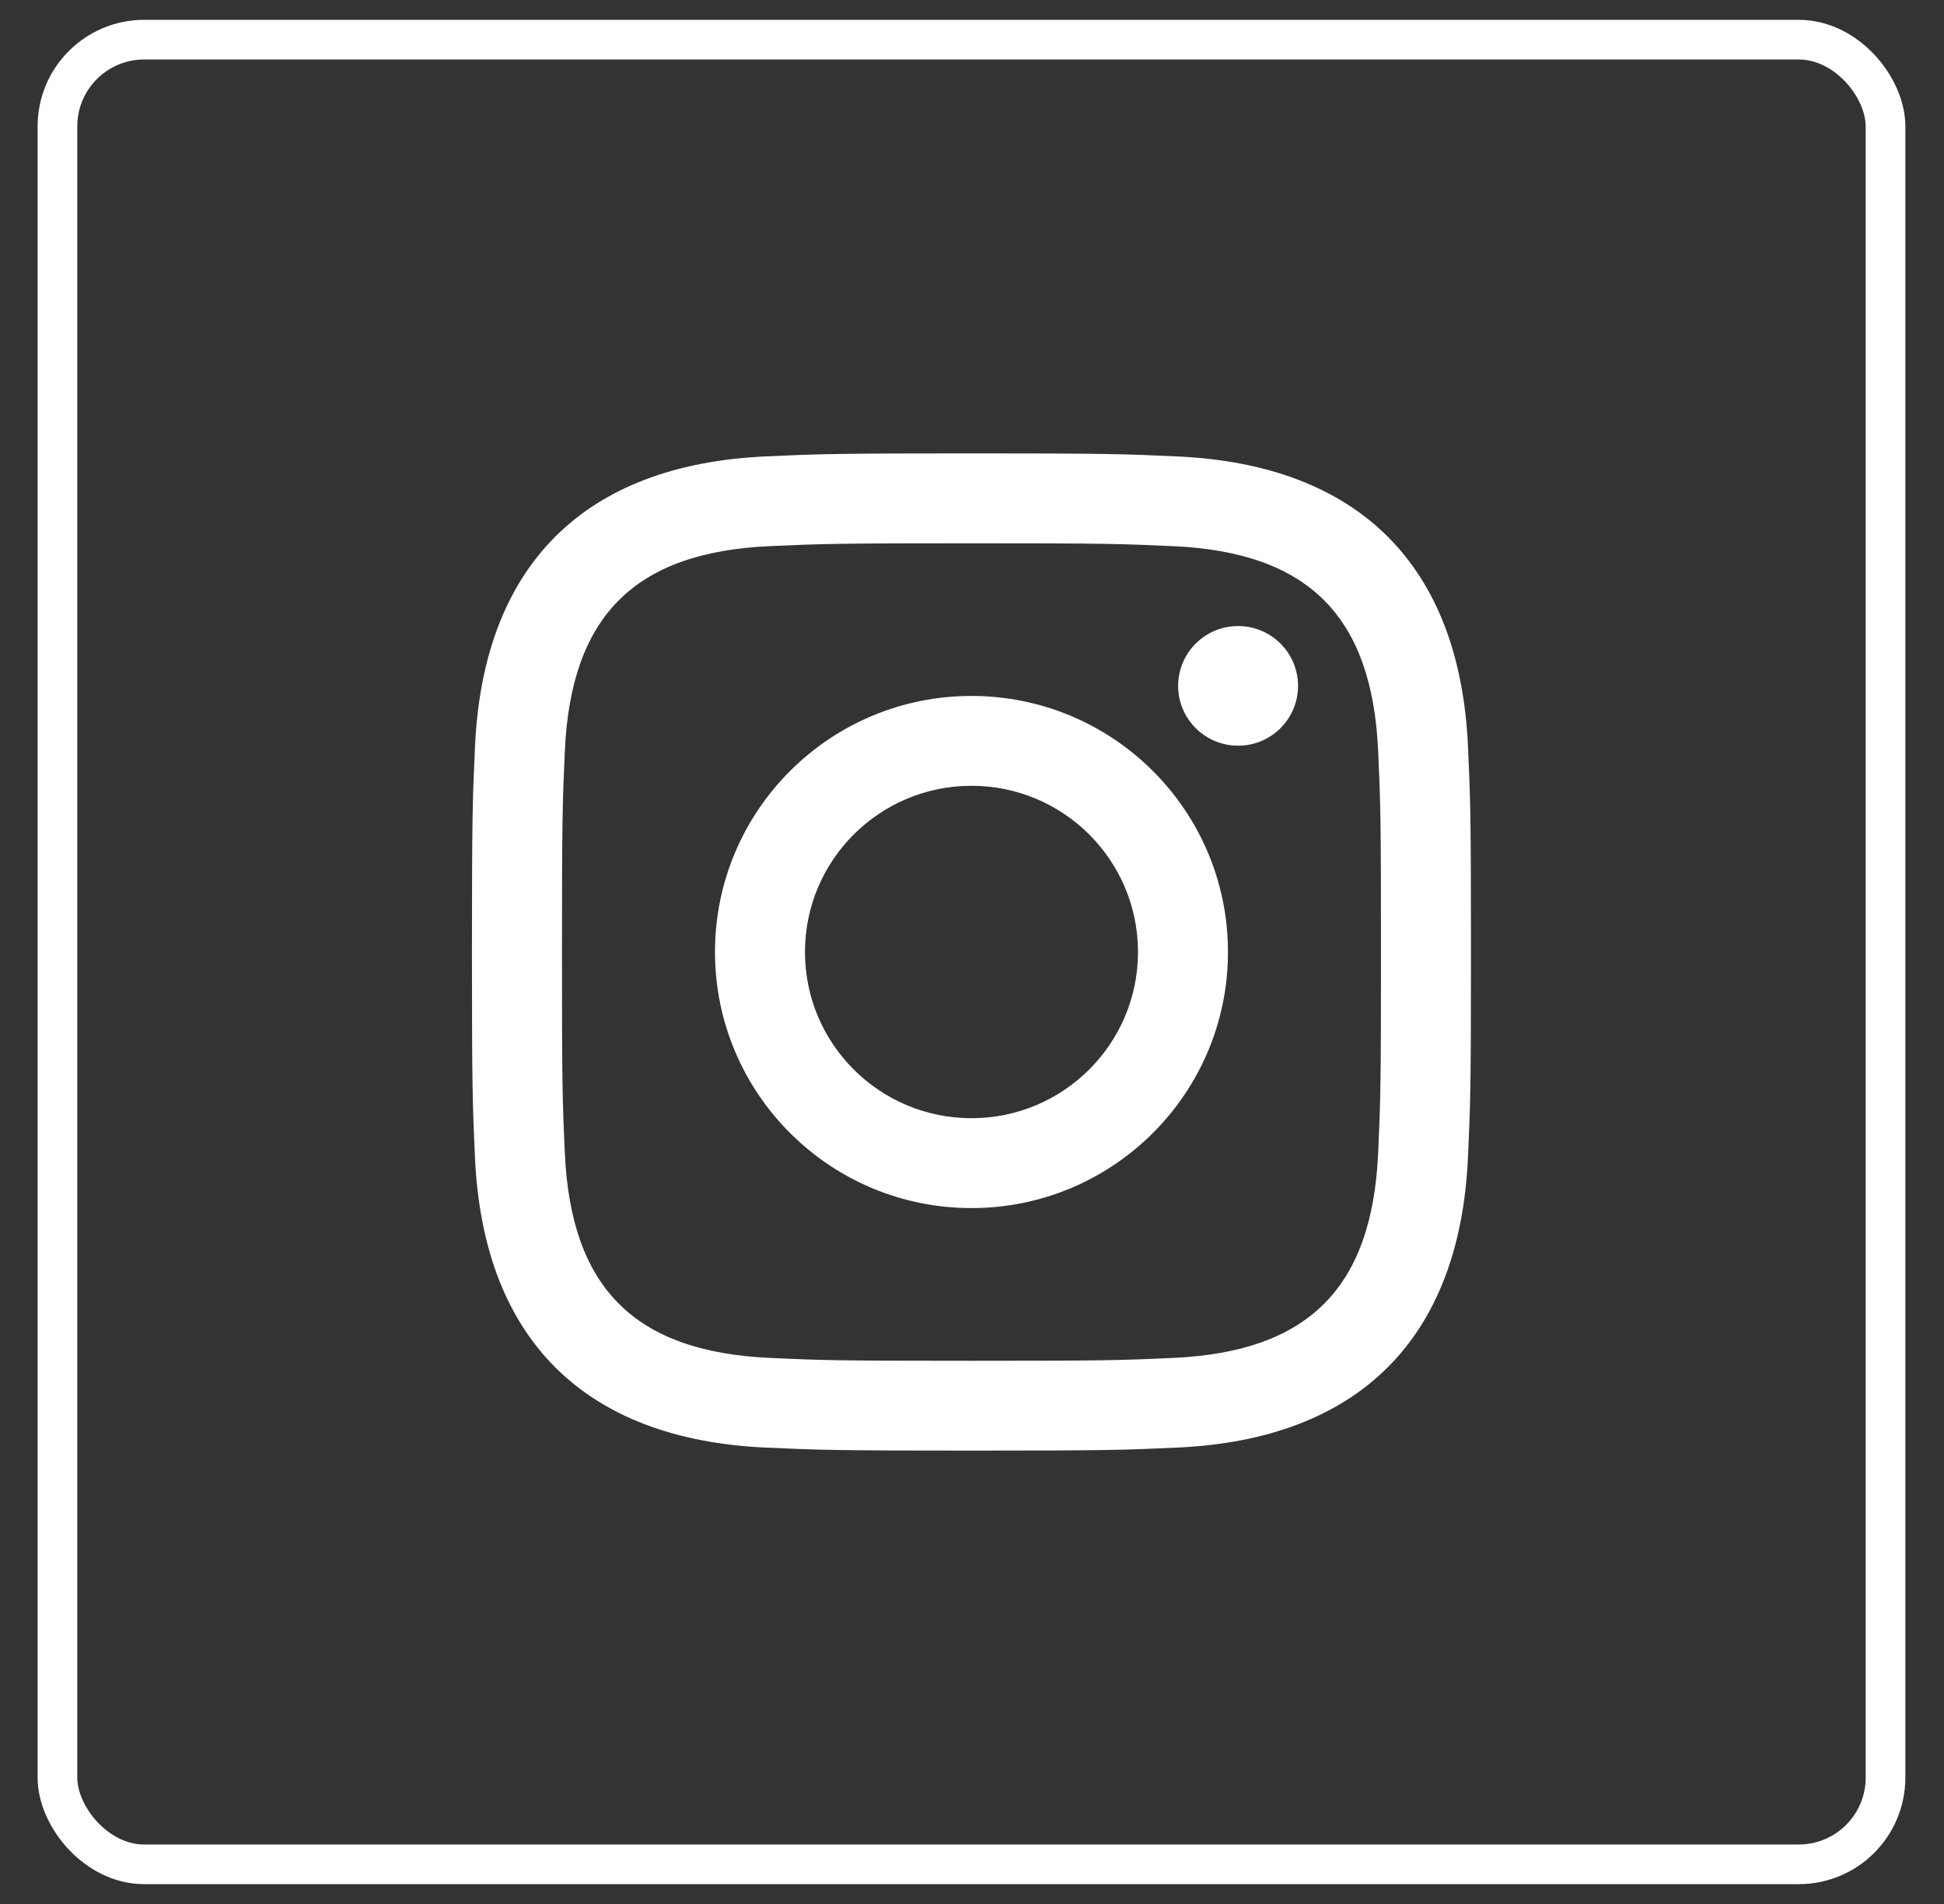
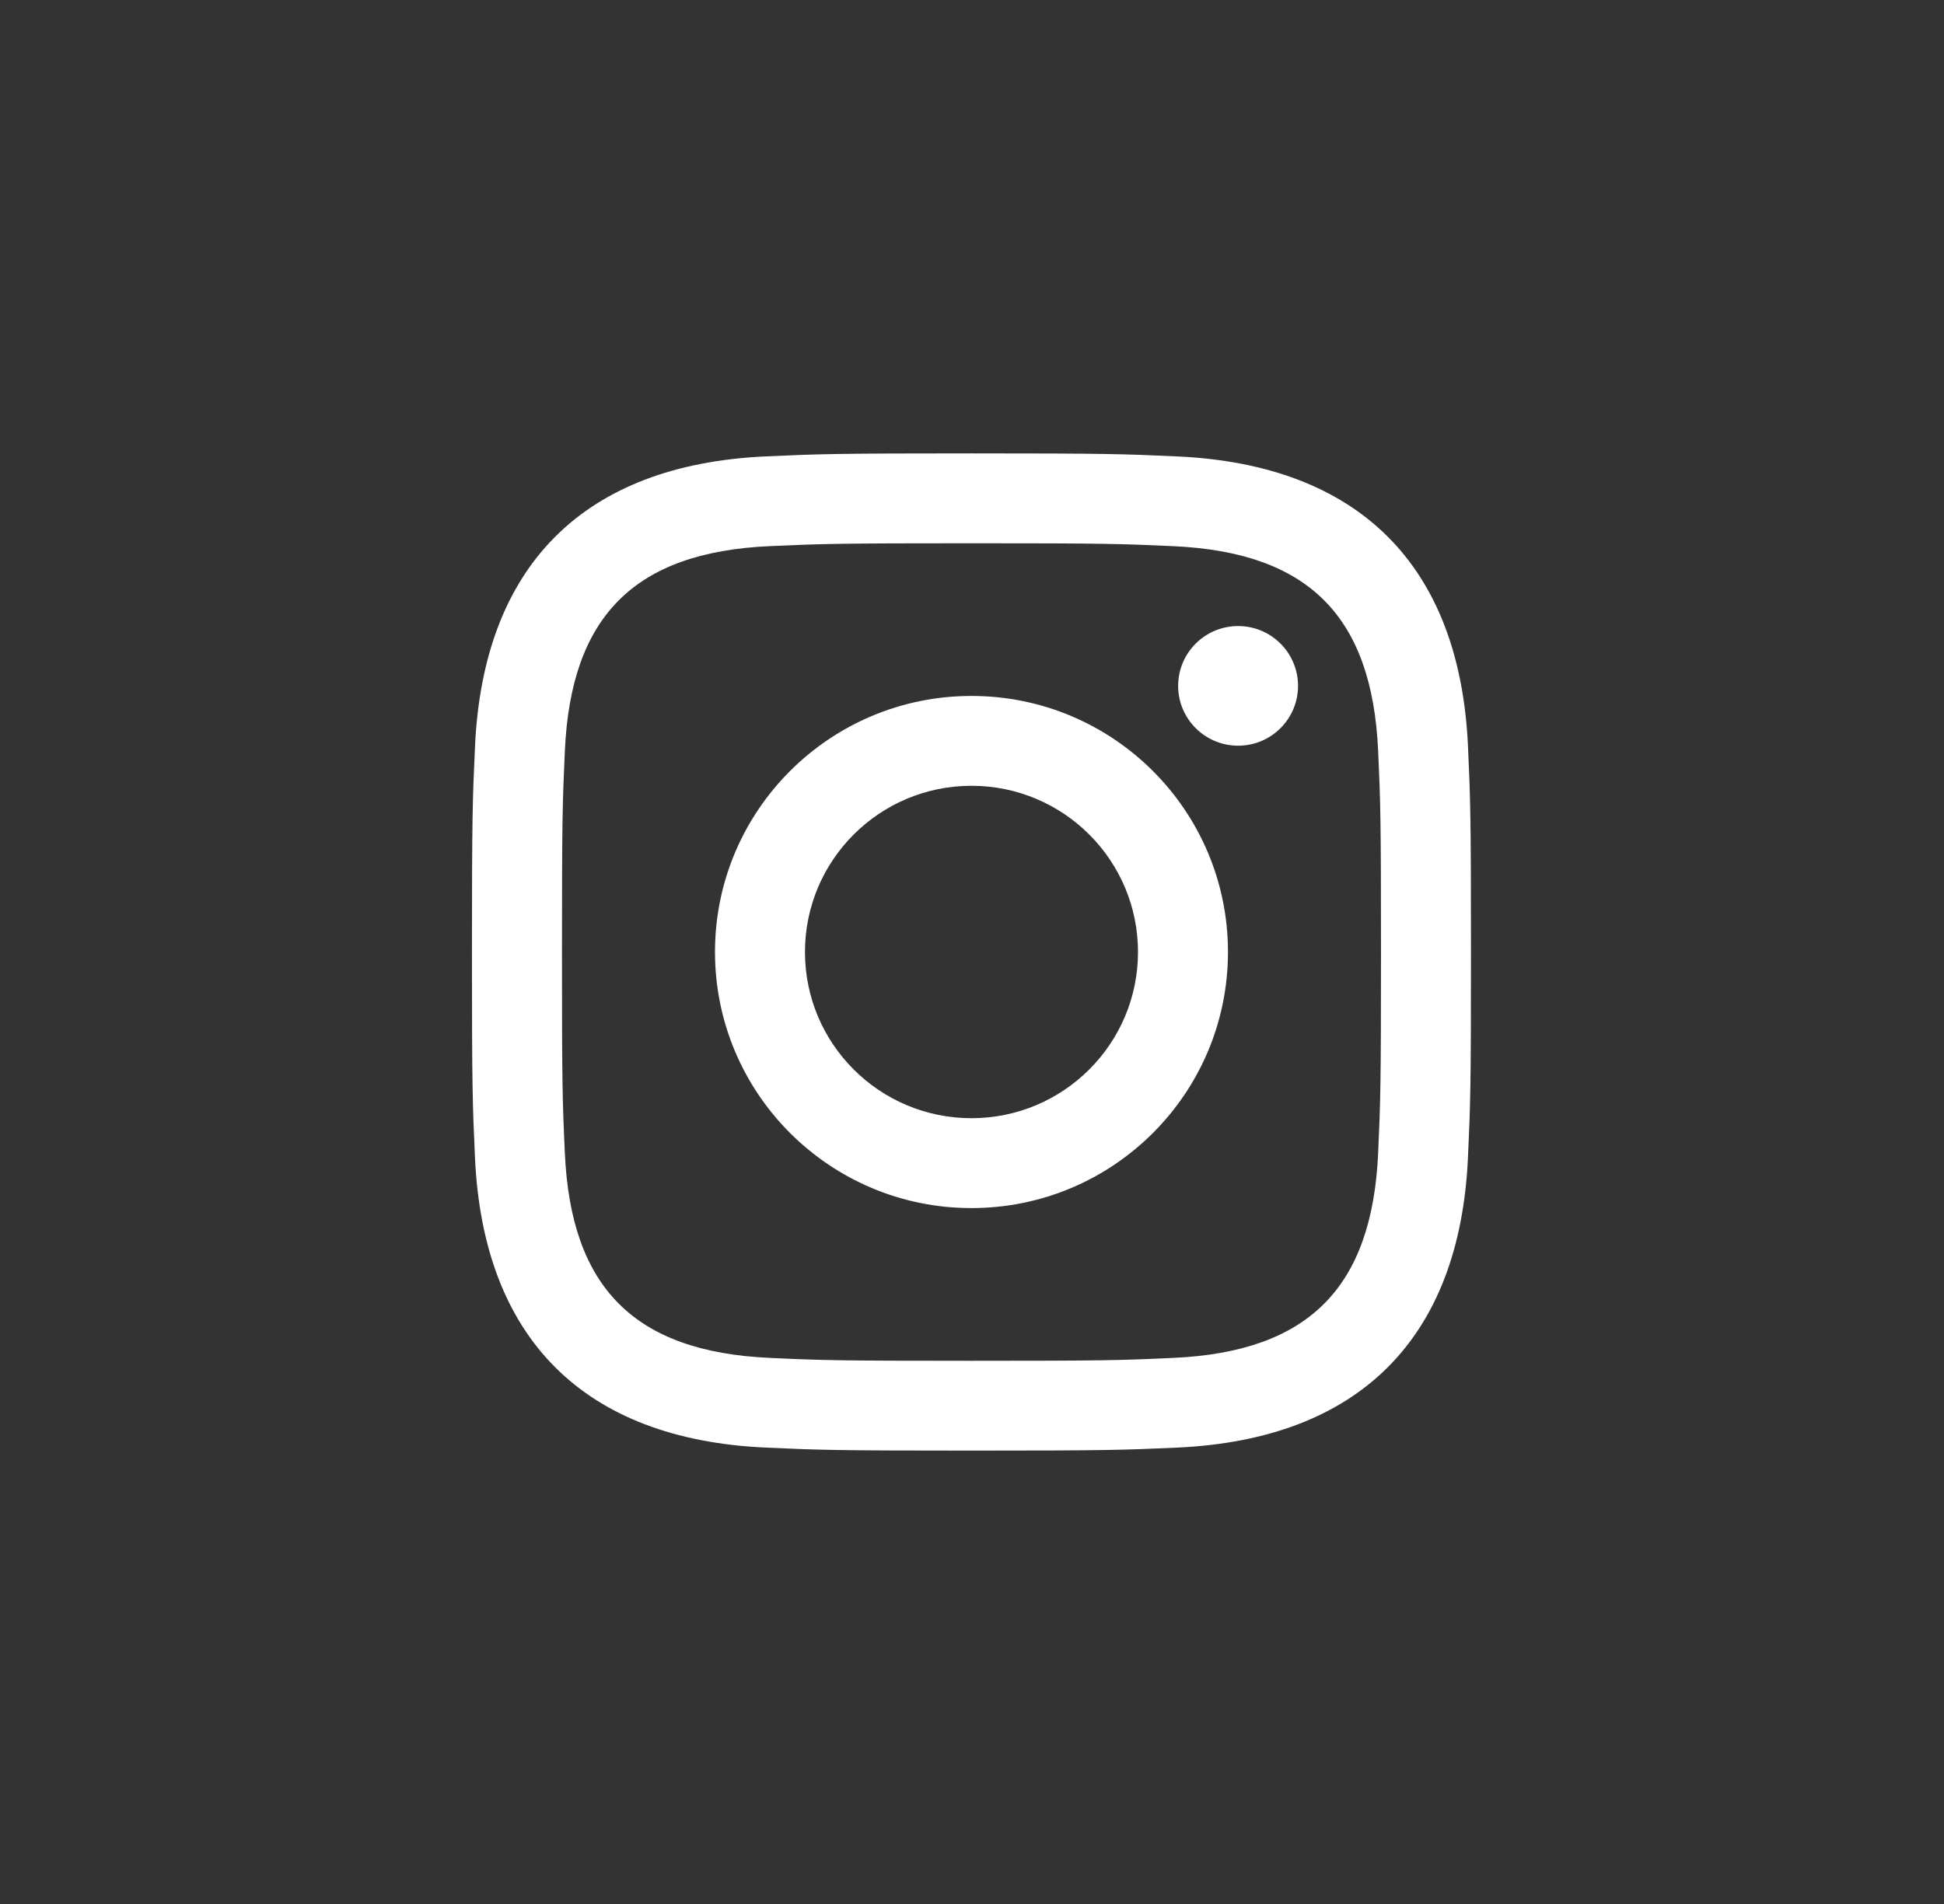
<svg xmlns="http://www.w3.org/2000/svg" width="49" height="48" viewBox="0 0 49 48">
  <rect x="0" y="0" width="49" height="48" fill="#333333" stroke="none" />
  <g fill="none" fill-rule="evenodd" transform="translate(.948 .5)">
-     <rect width="46.078" height="46" x=".5" y=".5" stroke="#FFF" rx="2.186" />
    <path fill="#FFF" fill-rule="nonzero" d="M23.539,13.196 C26.9,13.196 27.299,13.209 28.627,13.269 C32.039,13.424 33.633,15.041 33.789,18.422 C33.849,19.747 33.861,20.145 33.861,23.501 C33.861,26.858 33.848,27.255 33.789,28.58 C33.632,31.958 32.043,33.578 28.627,33.733 C27.299,33.794 26.903,33.806 23.539,33.806 C20.177,33.806 19.778,33.794 18.451,33.733 C15.031,33.577 13.445,31.953 13.29,28.579 C13.229,27.254 13.217,26.857 13.217,23.5 C13.217,20.144 13.23,19.747 13.29,18.421 C13.446,15.041 15.036,13.423 18.451,13.268 C19.779,13.209 20.177,13.196 23.539,13.196 L23.539,13.196 Z M23.539,10.93 C20.119,10.93 19.691,10.945 18.348,11.006 C13.776,11.215 11.235,13.748 11.025,18.317 C10.963,19.659 10.948,20.086 10.948,23.5 C10.948,26.914 10.963,27.342 11.024,28.683 C11.234,33.248 13.771,35.785 18.347,35.994 C19.691,36.055 20.119,36.07 23.539,36.07 C26.958,36.07 27.387,36.055 28.73,35.994 C33.299,35.785 35.846,33.252 36.053,28.683 C36.115,27.342 36.129,26.914 36.129,23.5 C36.129,20.086 36.115,19.659 36.054,18.318 C35.848,13.757 33.308,11.216 28.731,11.007 C27.387,10.945 26.958,10.93 23.539,10.93 L23.539,10.93 Z M23.539,17.045 C19.968,17.045 17.074,19.935 17.074,23.5 C17.074,27.065 19.968,29.956 23.539,29.956 C27.109,29.956 30.004,27.066 30.004,23.5 C30.004,19.935 27.109,17.045 23.539,17.045 Z M23.539,27.69 C21.221,27.69 19.342,25.815 19.342,23.5 C19.342,21.186 21.221,19.31 23.539,19.31 C25.856,19.31 27.736,21.186 27.736,23.5 C27.736,25.815 25.856,27.69 23.539,27.69 Z M30.26,15.283 C29.425,15.283 28.748,15.958 28.748,16.791 C28.748,17.624 29.425,18.299 30.26,18.299 C31.094,18.299 31.77,17.624 31.77,16.791 C31.77,15.958 31.094,15.283 30.26,15.283 Z" />
  </g>
</svg>